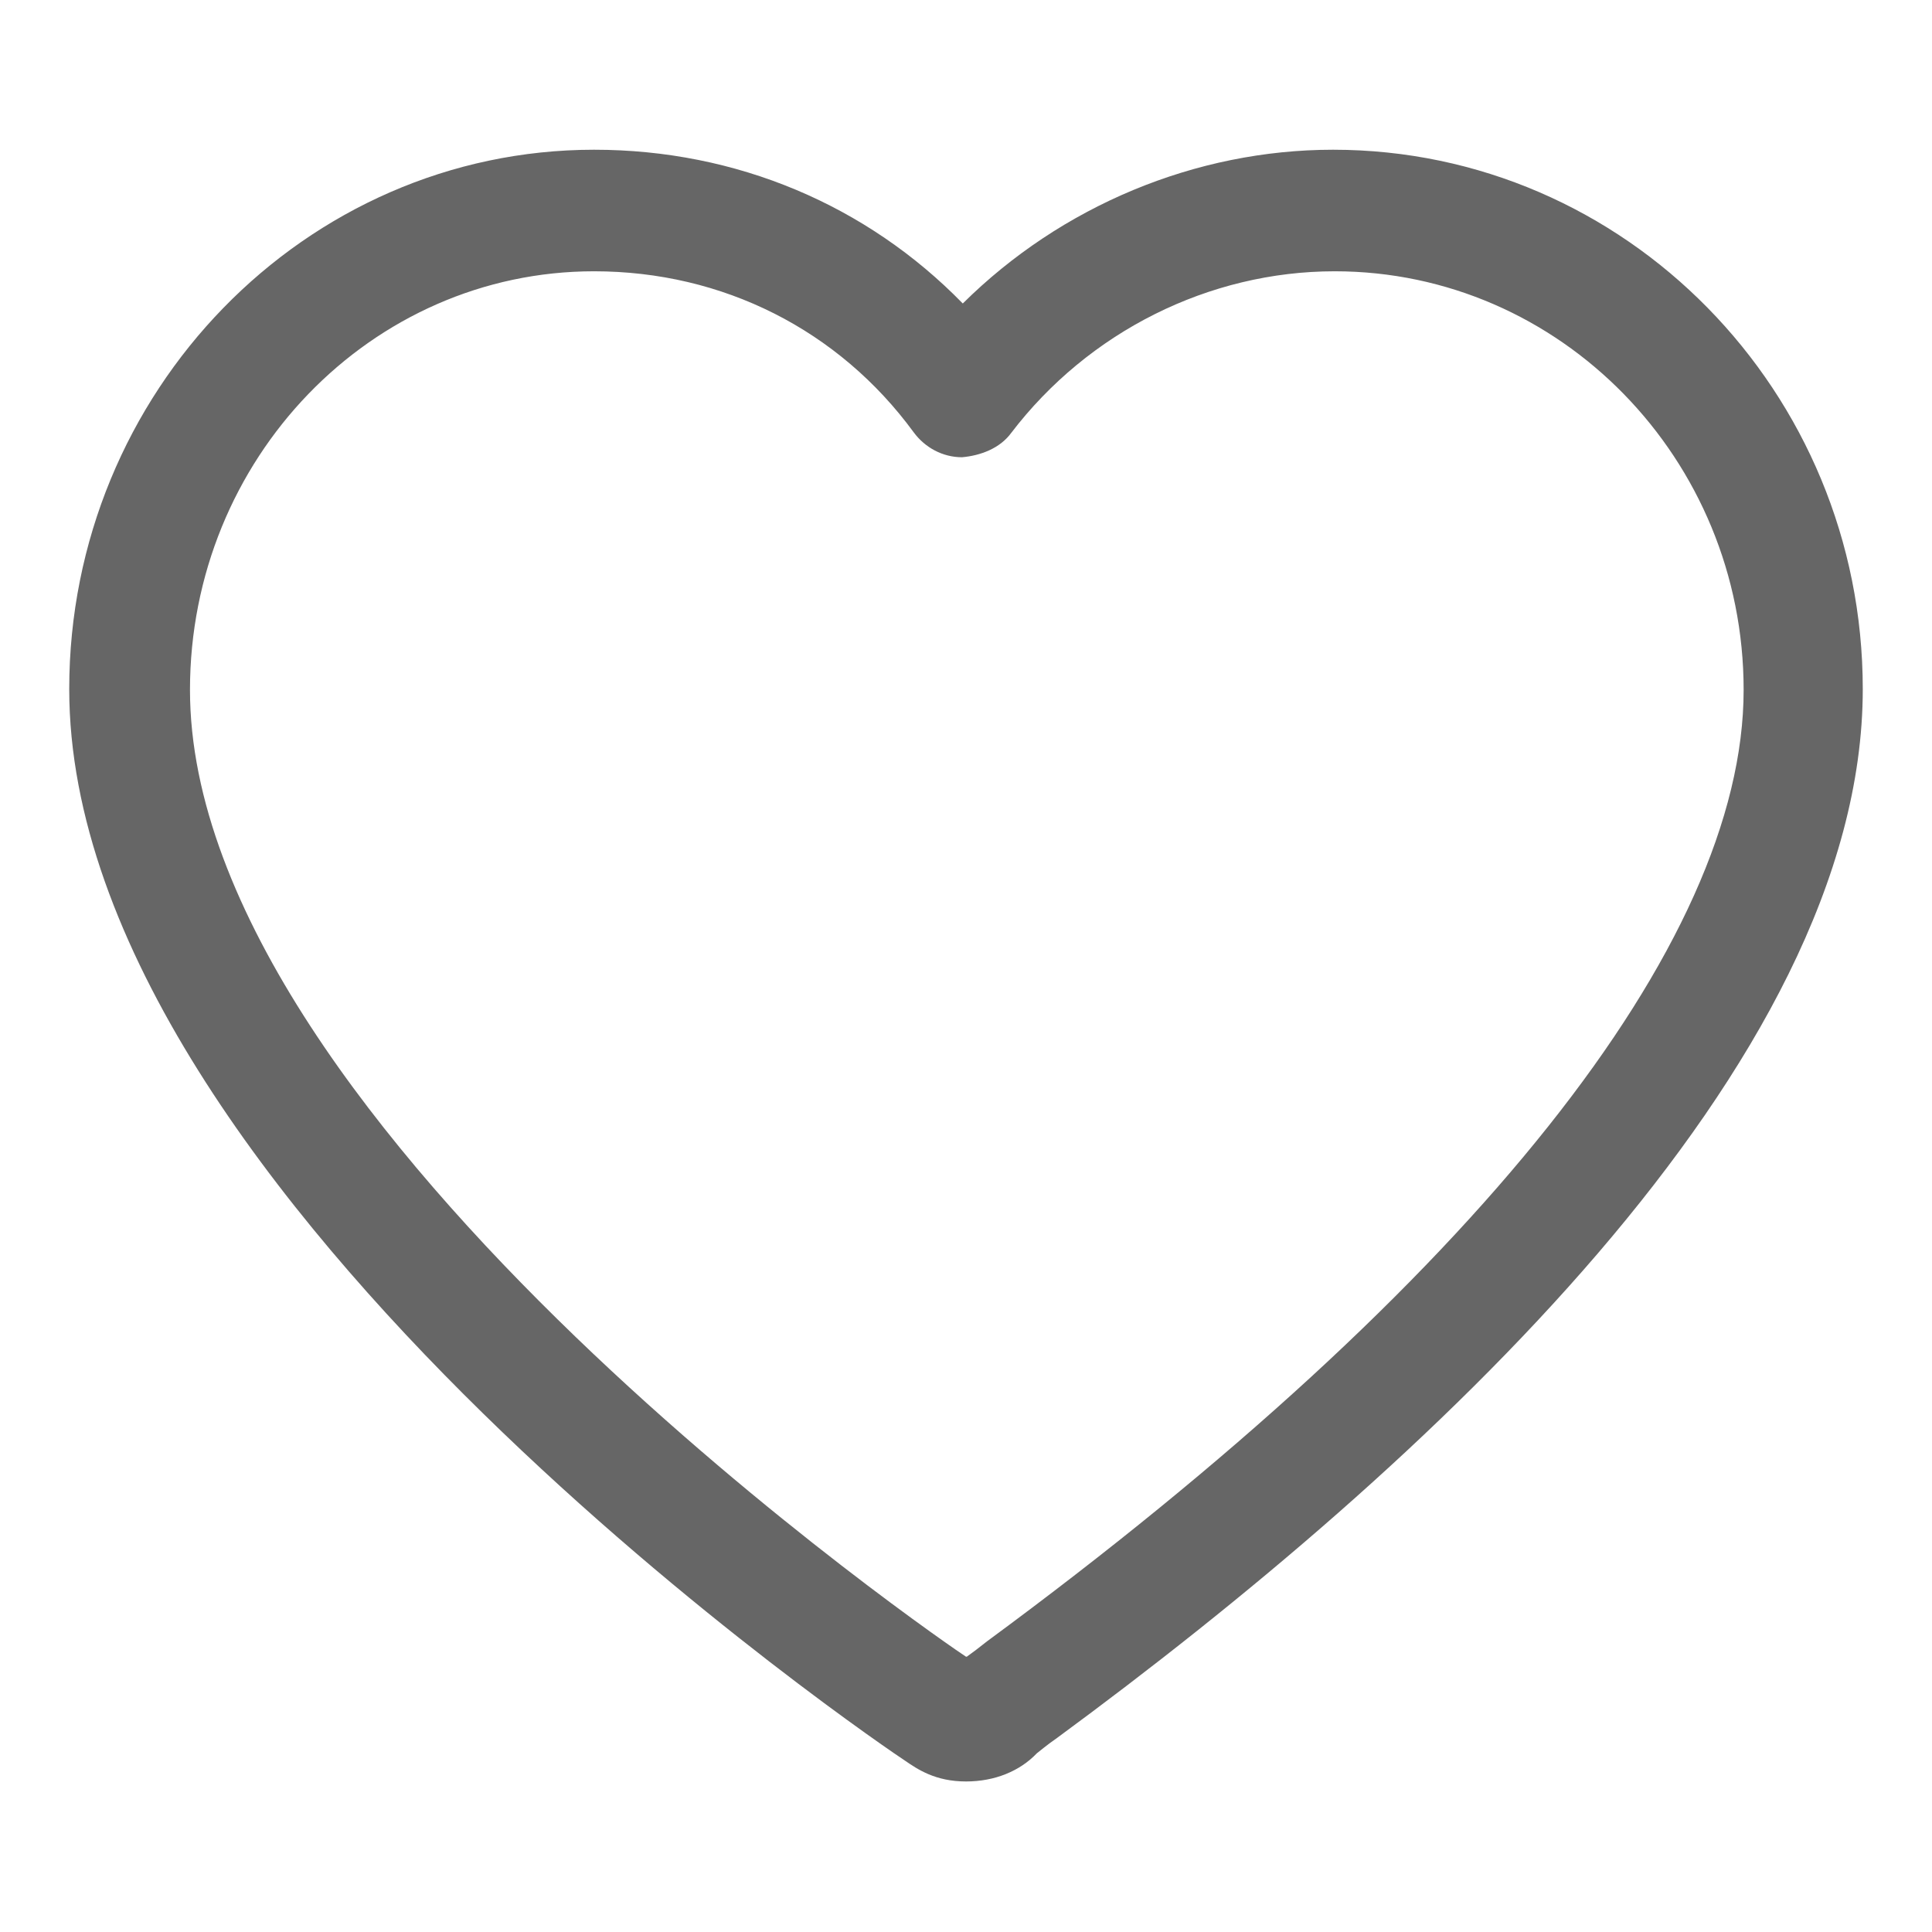
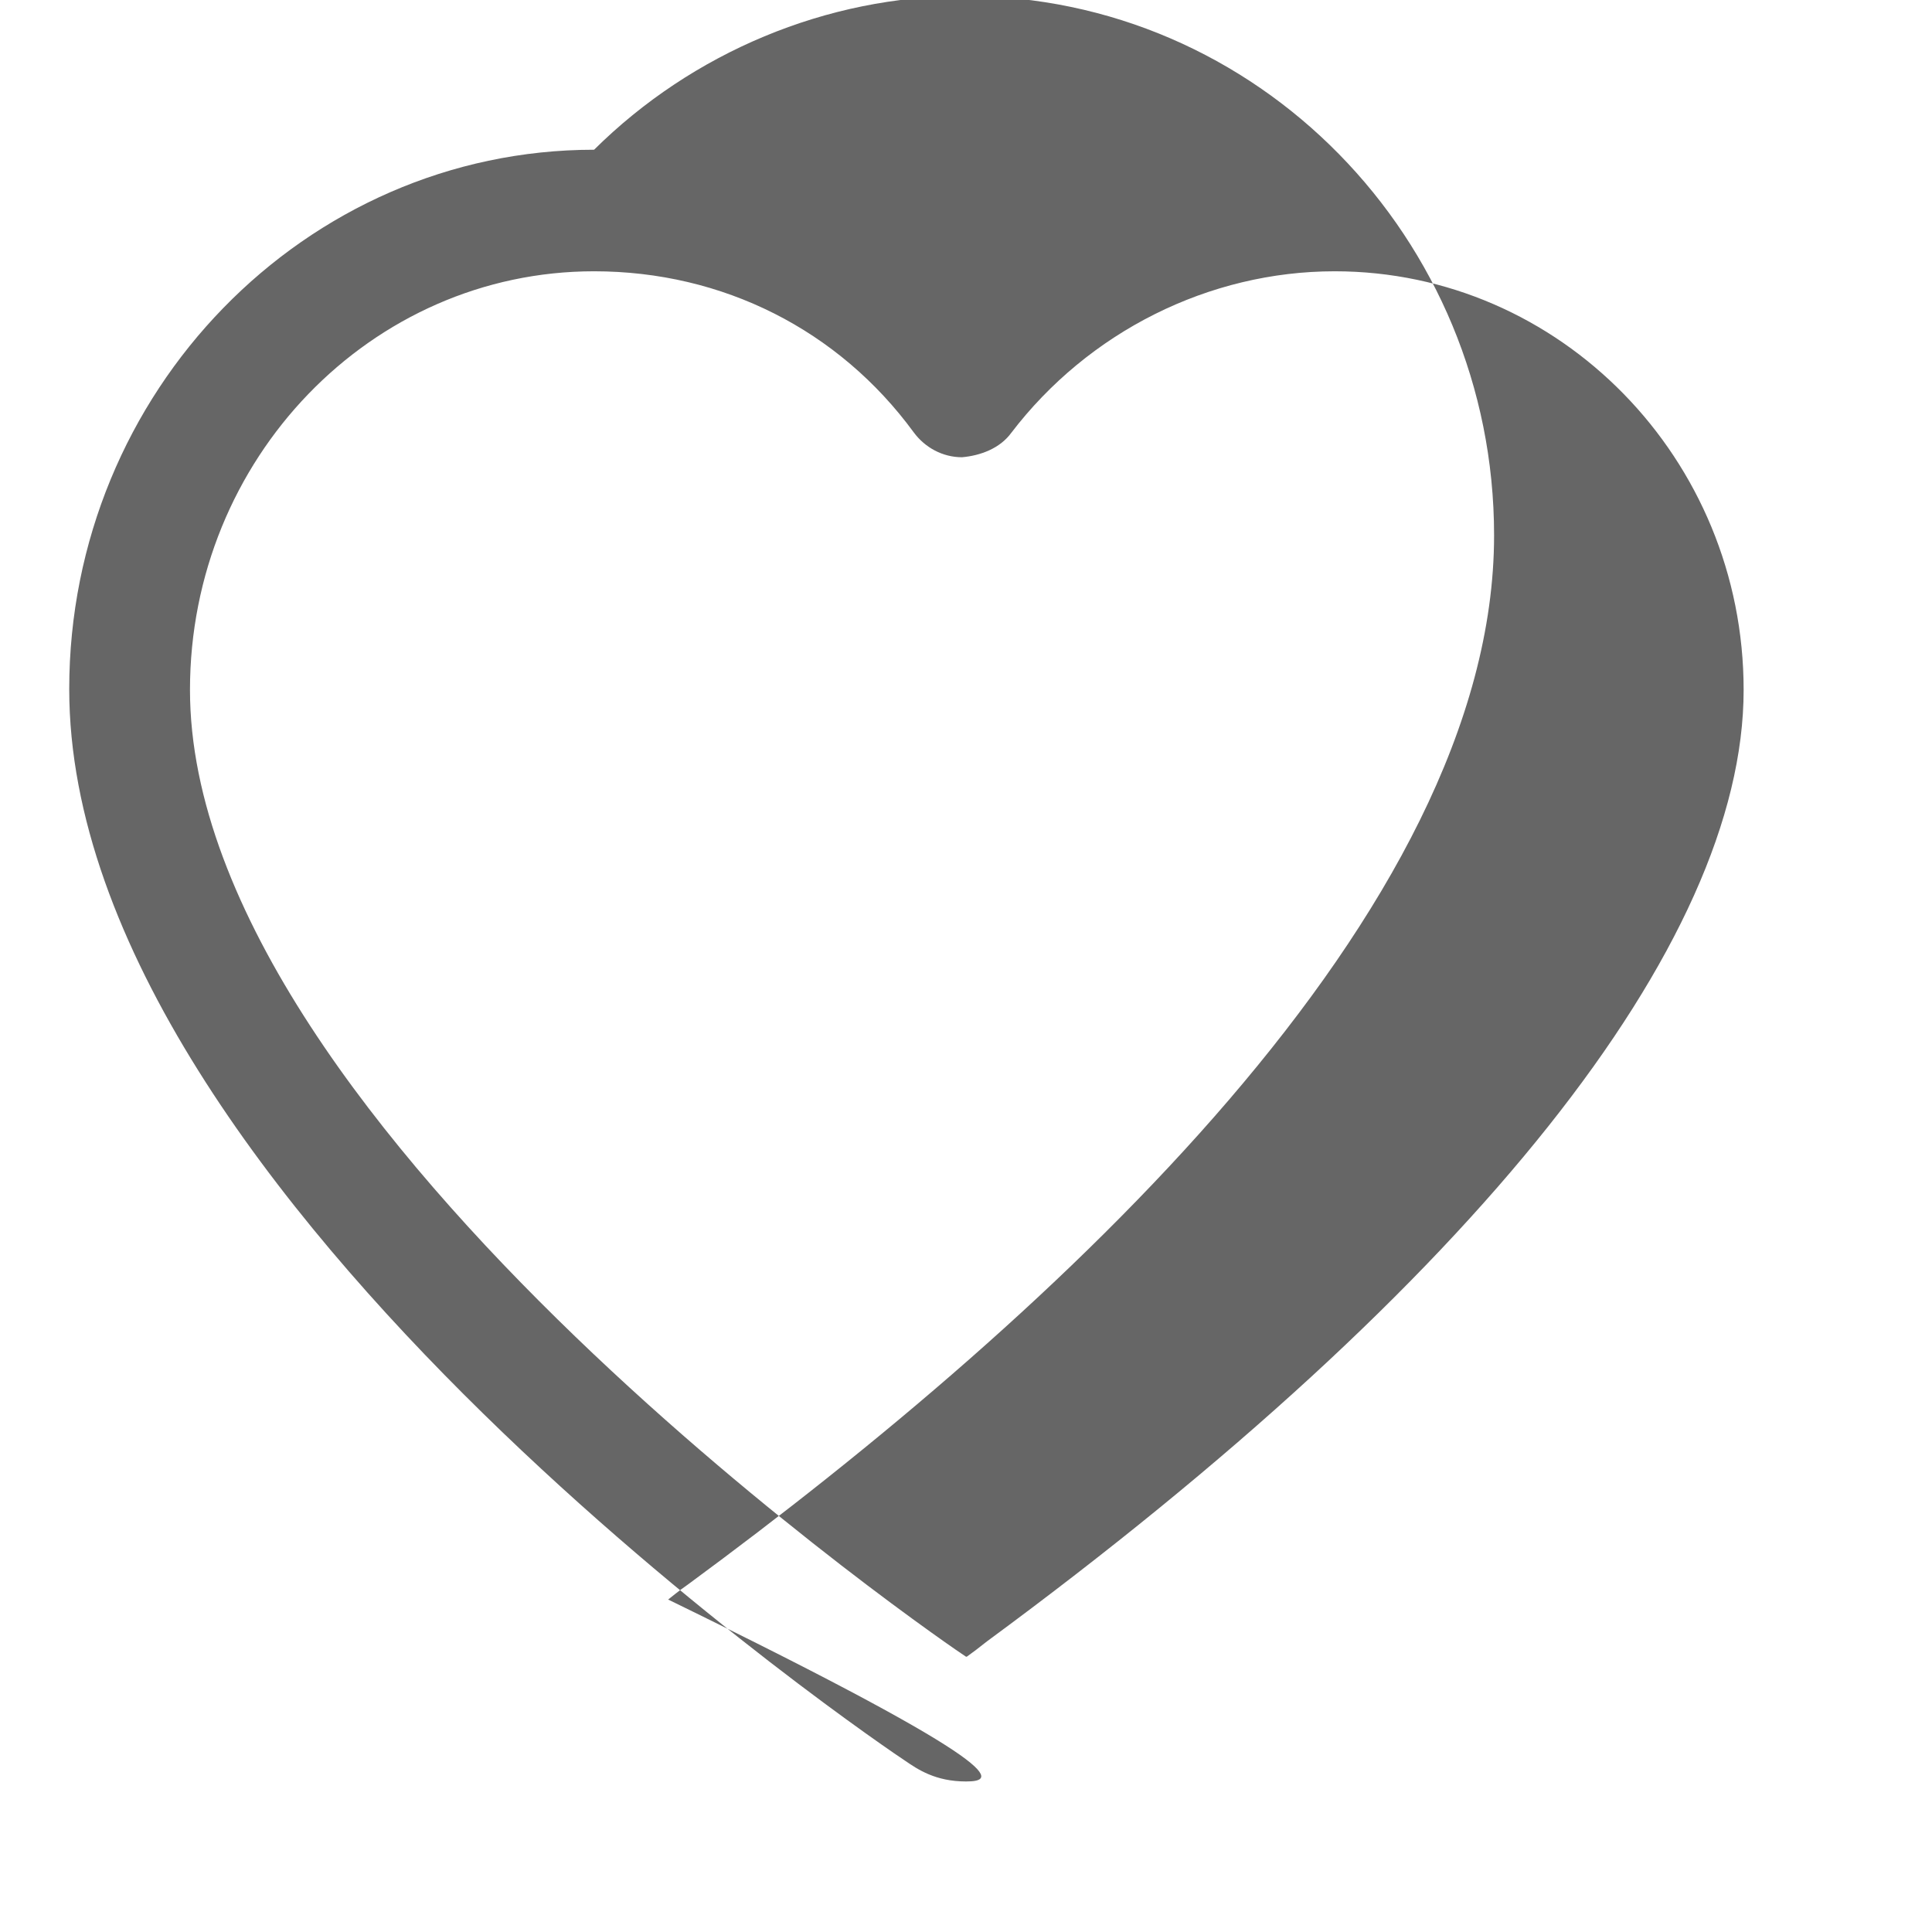
<svg xmlns="http://www.w3.org/2000/svg" version="1.1" x="0px" y="0px" viewBox="0 0 24 24" style="enable-background:new 0 0 24 24;" xml:space="preserve">
  <style type="text/css">
	.st0{fill:none;}
	.st1{fill:#666666;}
</style>
  <g id="Layer_1">
</g>
  <g id="product_detail">
    <g>
-       <rect class="st0" width="24" height="24" />
      <g>
        <g>
-           <path class="st1" d="M12,22.13c-0.38,0-0.6-0.15-0.76-0.26C11.1,21.78,0.86,14.89,0.86,8.56c0-3.69,2.93-6.7,6.52-6.7      c1.77,0,3.39,0.69,4.58,1.91c1.22-1.21,2.89-1.91,4.6-1.91c3.63,0,6.58,3,6.58,6.7c0,4.68-5.44,9.67-10.01,13.03      c-0.13,0.09-0.21,0.16-0.25,0.19C12.67,22,12.36,22.13,12,22.13z M7.38,3.37c-2.77,0-5.02,2.33-5.02,5.2      c0,5.46,9.54,11.95,9.64,12.01c0,0,0,0,0.01,0c0.07-0.05,0.15-0.11,0.25-0.19c6.06-4.46,9.4-8.66,9.4-11.82      c0-2.87-2.28-5.2-5.08-5.2c-1.56,0-3.06,0.75-4.02,2.01c-0.14,0.19-0.38,0.28-0.61,0.3c-0.24,0-0.46-0.12-0.6-0.31      C10.42,4.1,8.98,3.37,7.38,3.37z" />
+           <path class="st1" d="M12,22.13c-0.38,0-0.6-0.15-0.76-0.26C11.1,21.78,0.86,14.89,0.86,8.56c0-3.69,2.93-6.7,6.52-6.7      c1.22-1.21,2.89-1.91,4.6-1.91c3.63,0,6.58,3,6.58,6.7c0,4.68-5.44,9.67-10.01,13.03      c-0.13,0.09-0.21,0.16-0.25,0.19C12.67,22,12.36,22.13,12,22.13z M7.38,3.37c-2.77,0-5.02,2.33-5.02,5.2      c0,5.46,9.54,11.95,9.64,12.01c0,0,0,0,0.01,0c0.07-0.05,0.15-0.11,0.25-0.19c6.06-4.46,9.4-8.66,9.4-11.82      c0-2.87-2.28-5.2-5.08-5.2c-1.56,0-3.06,0.75-4.02,2.01c-0.14,0.19-0.38,0.28-0.61,0.3c-0.24,0-0.46-0.12-0.6-0.31      C10.42,4.1,8.98,3.37,7.38,3.37z" />
        </g>
      </g>
    </g>
  </g>
</svg>